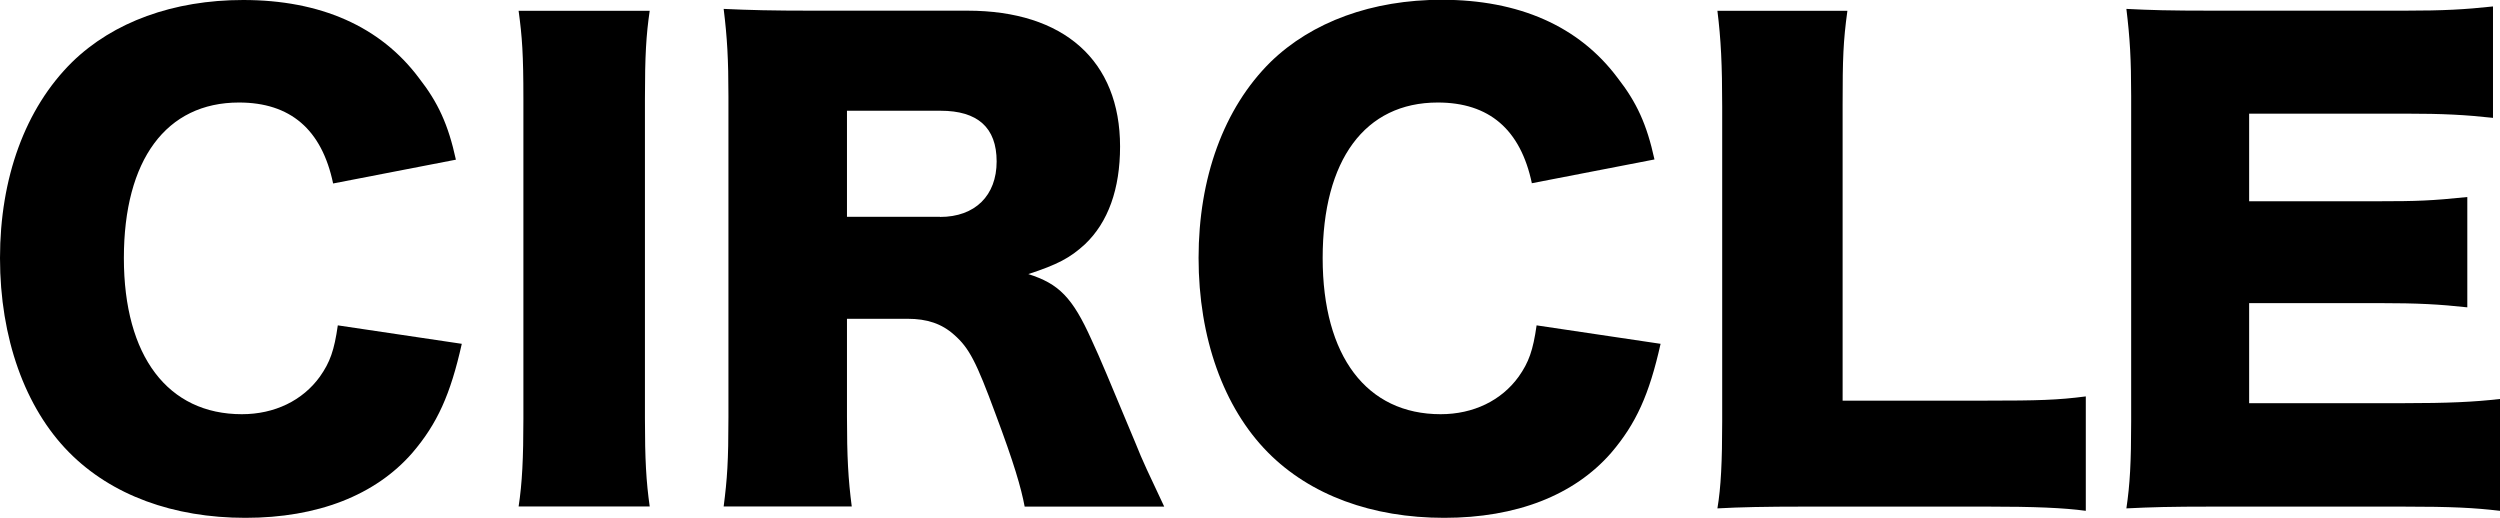
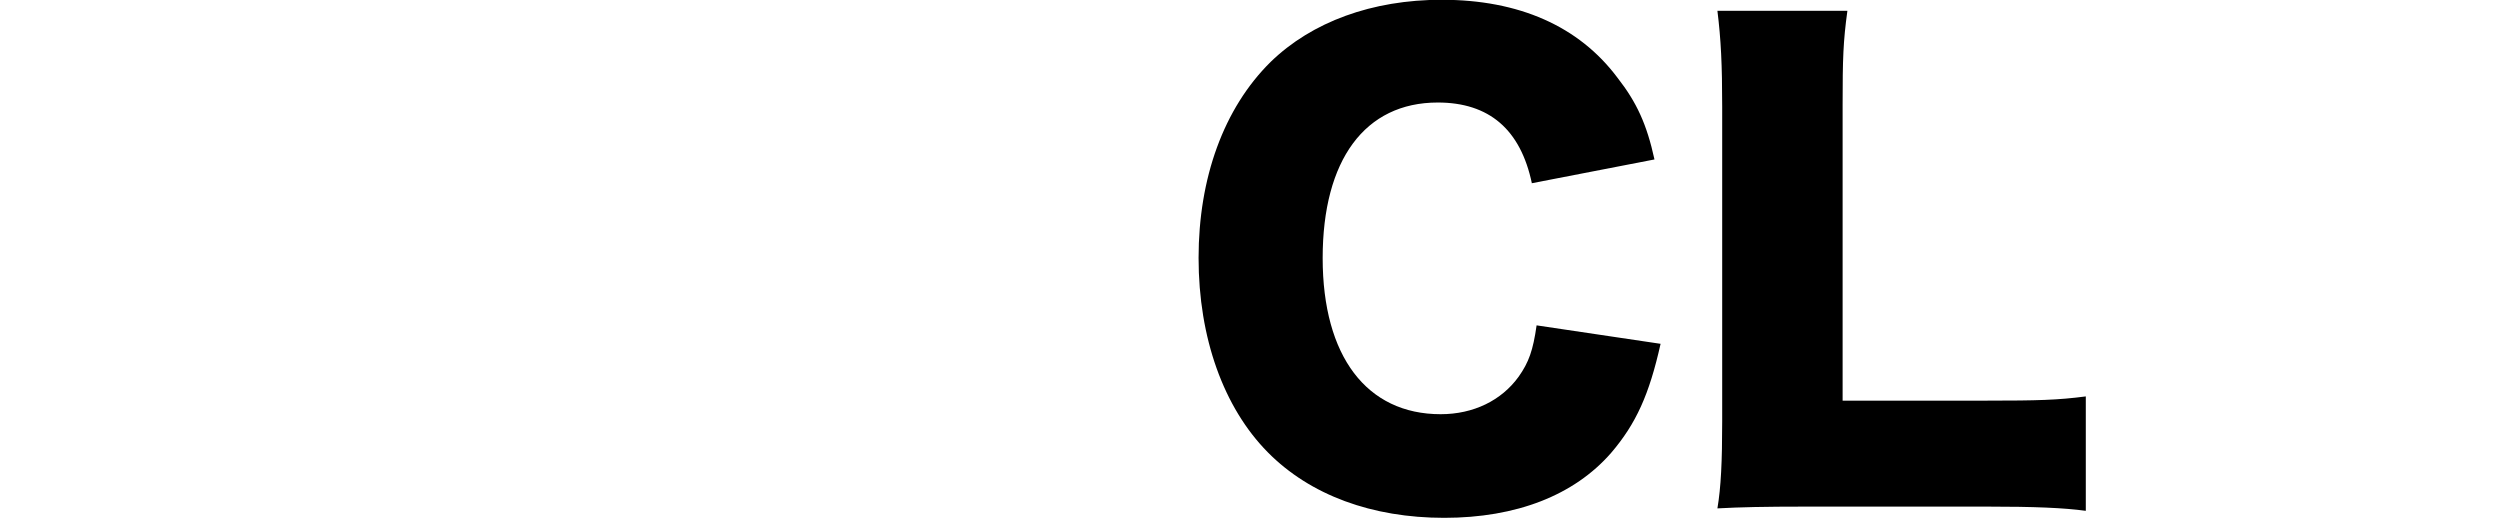
<svg xmlns="http://www.w3.org/2000/svg" id="_レイヤー_2" data-name="レイヤー 2" viewBox="0 0 224.83 46.58">
  <g id="design">
    <g>
-       <path d="M29.96,16.51c-1.02-4.88-3.86-7.29-8.47-7.29-6.54,0-10.35,5.15-10.35,13.99s3.97,14.04,10.61,14.04c2.95,0,5.47-1.23,7.02-3.38.91-1.29,1.29-2.36,1.61-4.61l11.15,1.66c-1.02,4.56-2.2,7.18-4.45,9.81-3.32,3.81-8.52,5.84-15.01,5.84s-12.06-2.04-15.87-5.9C2.25,36.67,0,30.39,0,23.21S2.25,9.76,6.49,5.58C10.18,1.98,15.6,0,21.87,0c6.92,0,12.33,2.36,15.81,7.02,1.72,2.2,2.63,4.18,3.32,7.34l-11.04,2.14Z" />
-       <path d="M58.43.96c-.32,2.2-.43,4.02-.43,7.93v28.73c0,3.7.11,5.68.43,7.93h-11.79c.32-2.09.43-4.34.43-7.93V8.9c0-4.02-.11-5.57-.43-7.93h11.79Z" />
-       <path d="M92.15,45.56c-.32-1.71-.96-3.91-2.63-8.36-1.72-4.66-2.36-5.9-3.7-7.08-1.13-1.02-2.47-1.45-4.18-1.45h-5.47v8.79c0,3.64.11,5.63.43,8.09h-11.52c.32-2.47.43-4.07.43-8.04V8.68c0-3.32-.11-5.31-.43-7.88,2.36.11,4.34.16,7.99.16h13.94c8.68,0,13.72,4.5,13.72,12.22,0,3.81-1.07,6.81-3.16,8.79-1.34,1.23-2.47,1.82-5.09,2.68,2.73.86,3.97,2.09,5.68,5.9.8,1.71,1.55,3.54,3.97,9.33.59,1.5,1.23,2.84,2.57,5.68h-12.54ZM84.54,19.51c3.16,0,5.09-1.93,5.09-4.99s-1.72-4.56-5.04-4.56h-8.42v9.54h8.36Z" />
      <path d="M137.77,16.51c-1.02-4.88-3.86-7.29-8.47-7.29-6.54,0-10.35,5.15-10.35,13.99s3.97,14.04,10.61,14.04c2.95,0,5.47-1.23,7.02-3.38.91-1.29,1.29-2.36,1.61-4.61l11.15,1.66c-1.02,4.56-2.2,7.18-4.45,9.81-3.32,3.81-8.52,5.84-15.01,5.84s-12.06-2.04-15.87-5.9c-3.97-4.02-6.22-10.29-6.22-17.47s2.25-13.46,6.49-17.64c3.7-3.59,9.11-5.58,15.38-5.58,6.92,0,12.33,2.36,15.81,7.02,1.72,2.2,2.63,4.18,3.32,7.34l-11.04,2.14Z" />
      <path d="M162.38,45.56c-3.7,0-5.9.05-7.93.16.32-1.88.43-4.23.43-7.83V9.6c0-3.75-.11-6.06-.43-8.63h11.69c-.38,2.79-.43,4.29-.43,8.47v26.59h12.97c4.56,0,6.38-.05,8.9-.38v10.29c-1.98-.27-4.61-.38-8.9-.38h-16.3Z" />
-       <path d="M224.83,45.94c-2.3-.27-4.23-.38-8.84-.38h-16.88c-4.07,0-5.58.05-7.88.16.32-2.14.43-4.13.43-7.83V8.63c0-3.32-.11-5.2-.43-7.83,2.2.11,3.7.16,7.88.16h17.1c3.64,0,5.47-.11,7.99-.38v10.02c-2.47-.27-4.4-.38-7.99-.38h-13.94v7.88h11.58c3.54,0,4.82-.05,8.04-.38v9.92c-2.52-.27-4.34-.38-8.04-.38h-11.58v9h13.83c4.07,0,6.43-.11,8.74-.38v10.02Z" />
    </g>
  </g>
</svg>